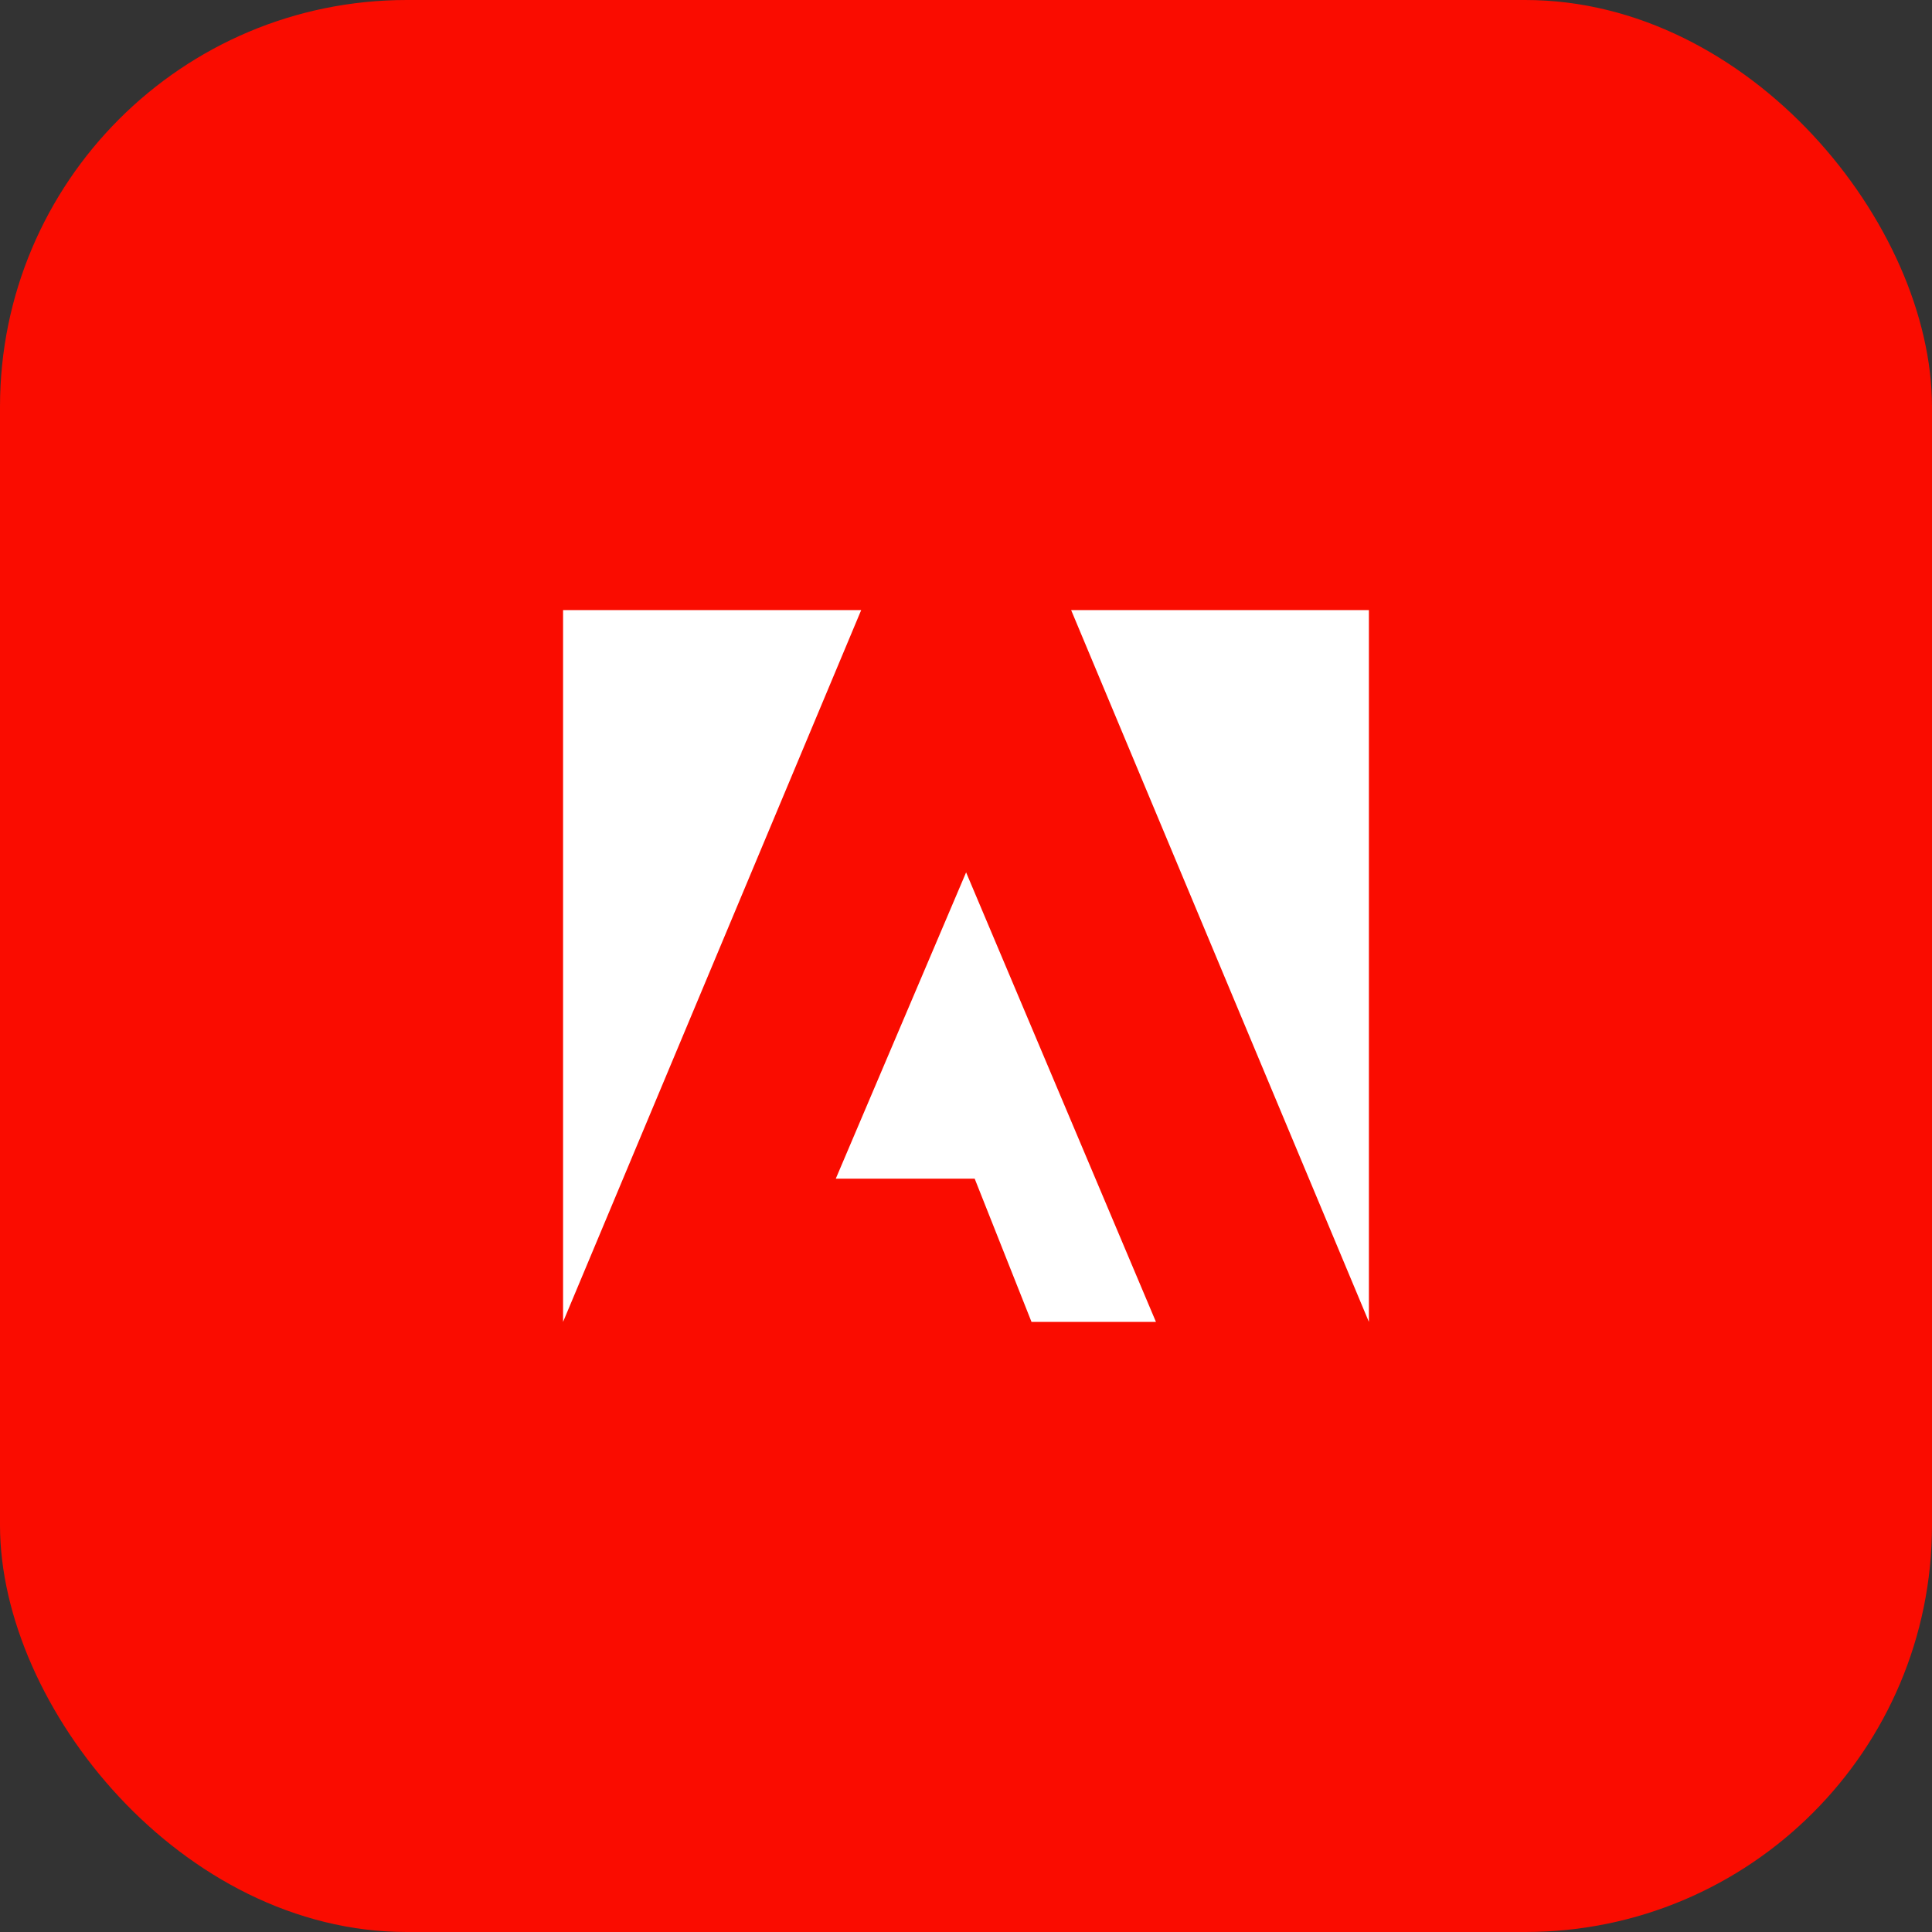
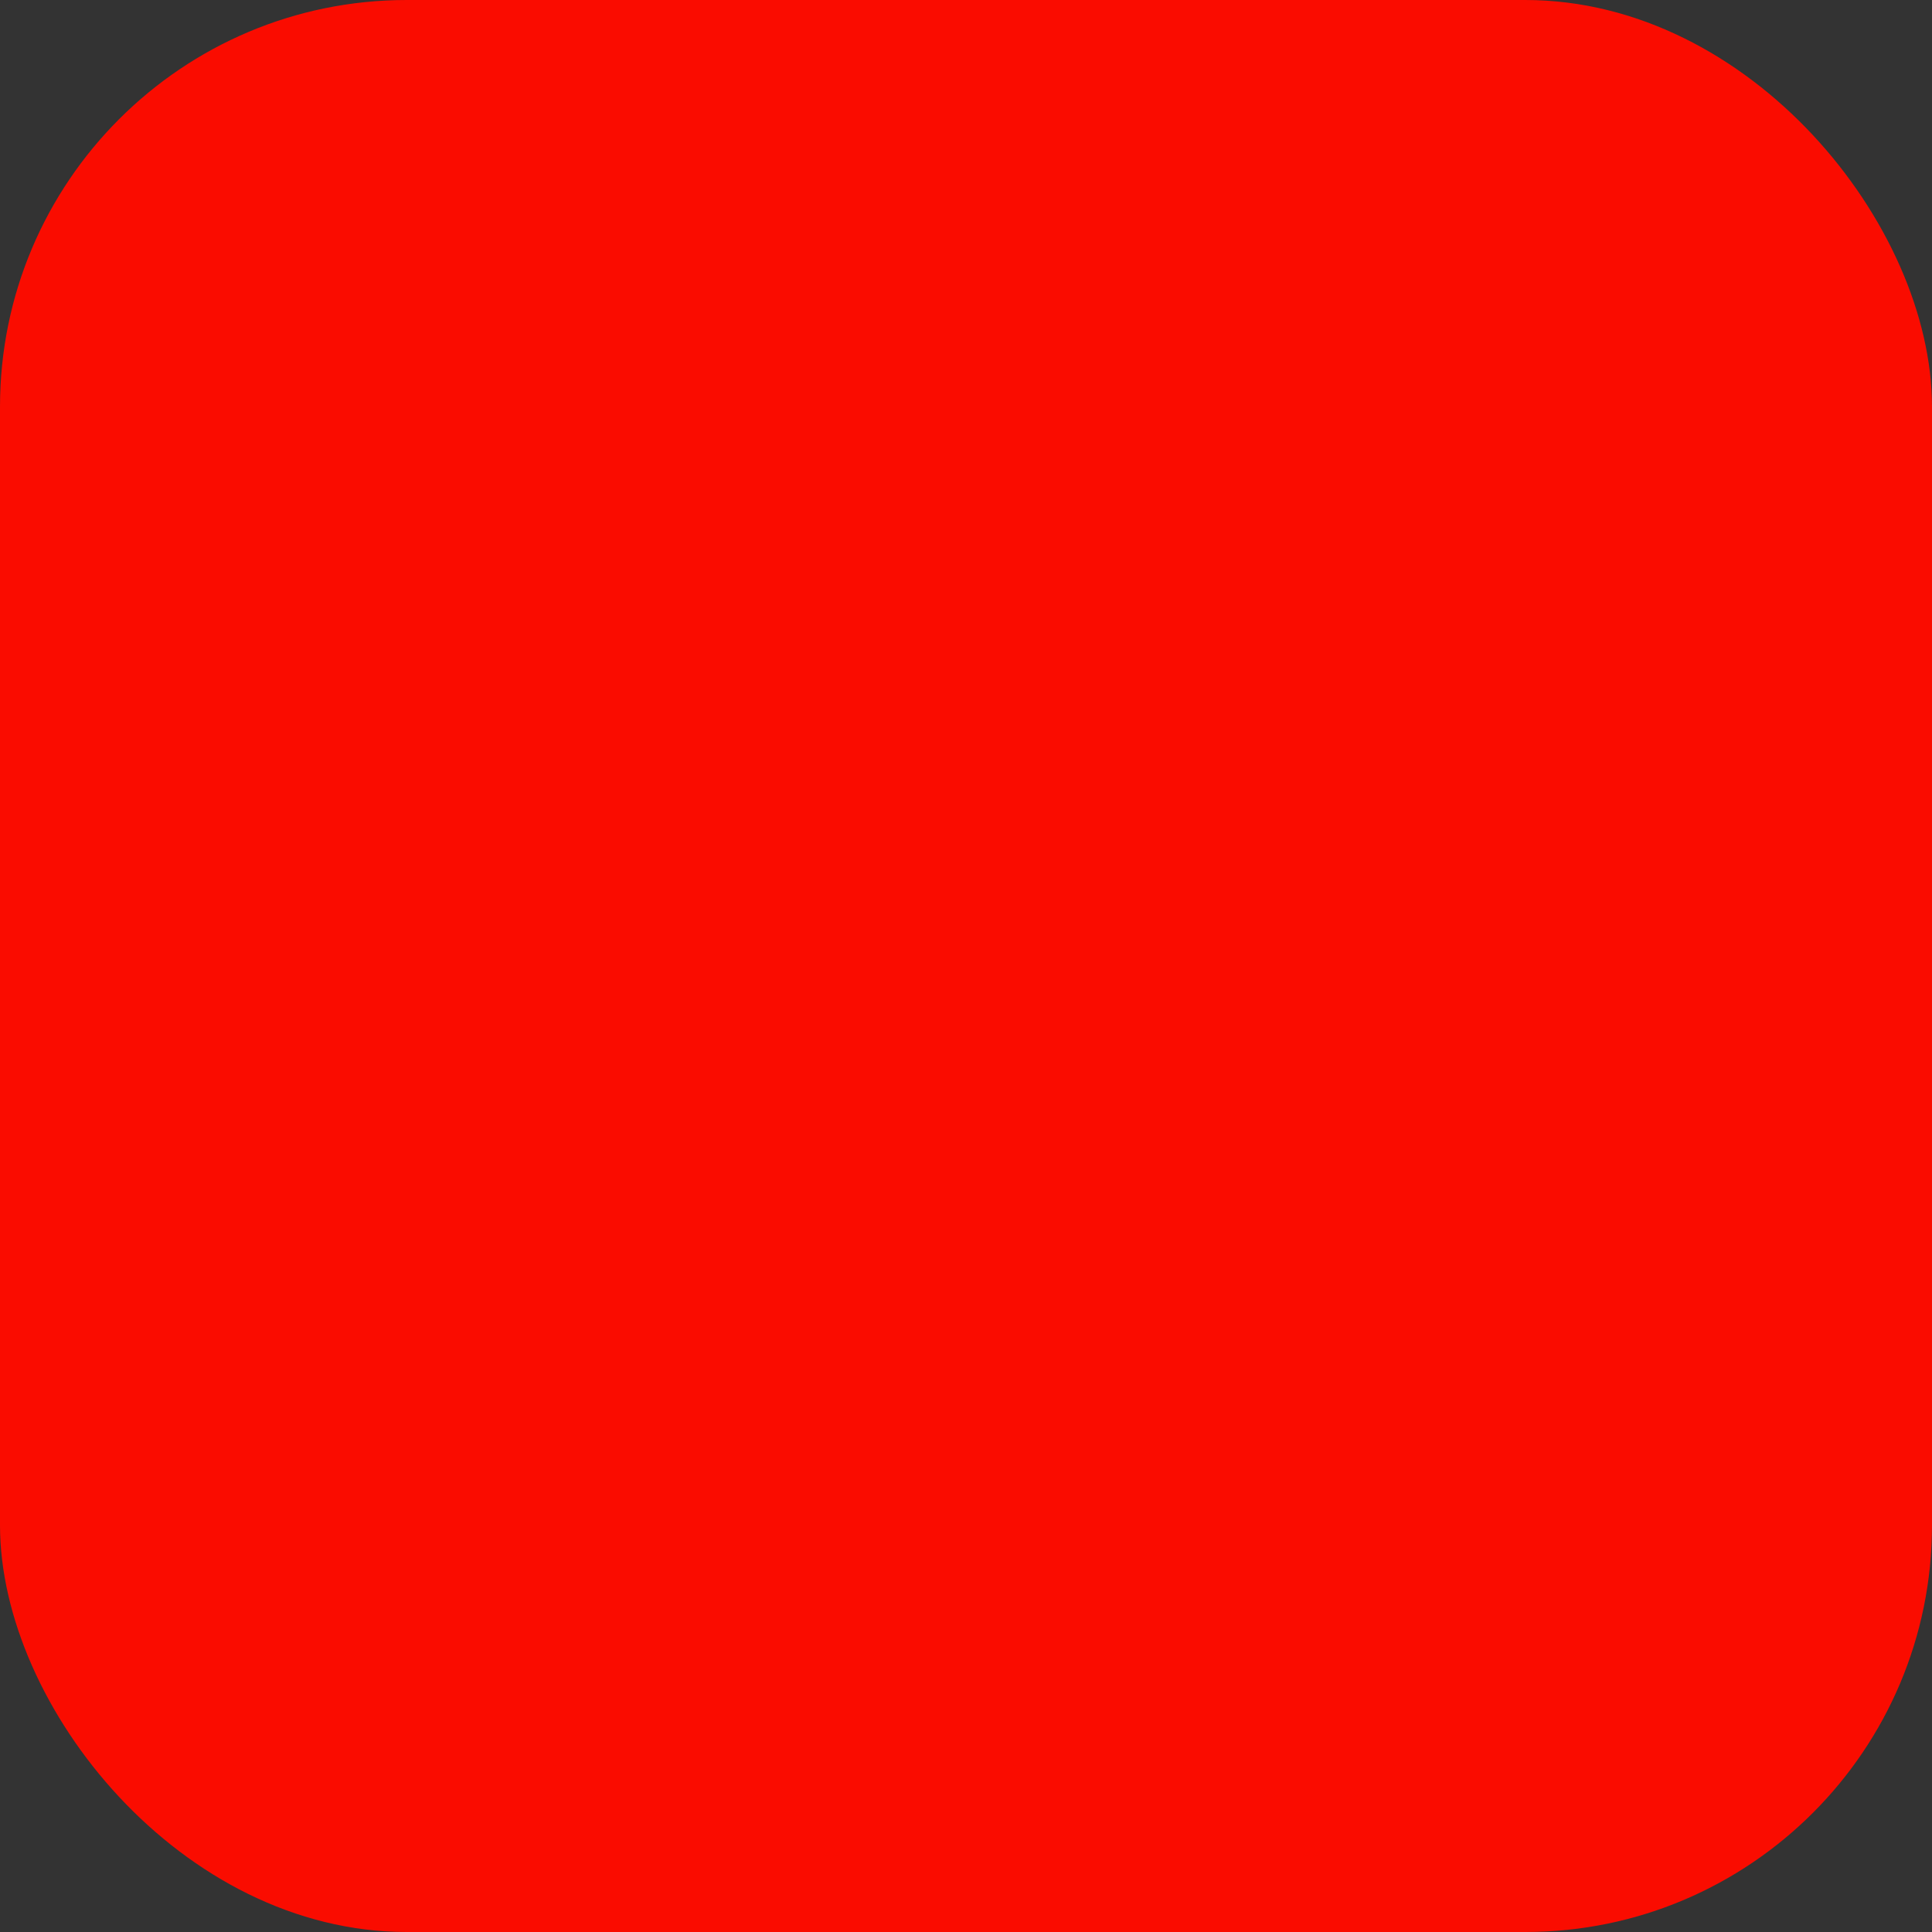
<svg xmlns="http://www.w3.org/2000/svg" width="76" height="76" viewBox="0 0 76 76" fill="none">
  <rect x="0" y="0" width="76" height="76" fill="#333333" stroke="none" />
  <rect width="76" height="76" rx="16" fill="#FA0C00" />
-   <path fill-rule="evenodd" clip-rule="evenodd" d="M42.136 24H53.849V52L42.136 24ZM33.877 24H22.15V52L33.877 24ZM38.004 34.317L45.472 52H40.577L38.342 46.367H32.877L38.004 34.317Z" fill="white" />
</svg>